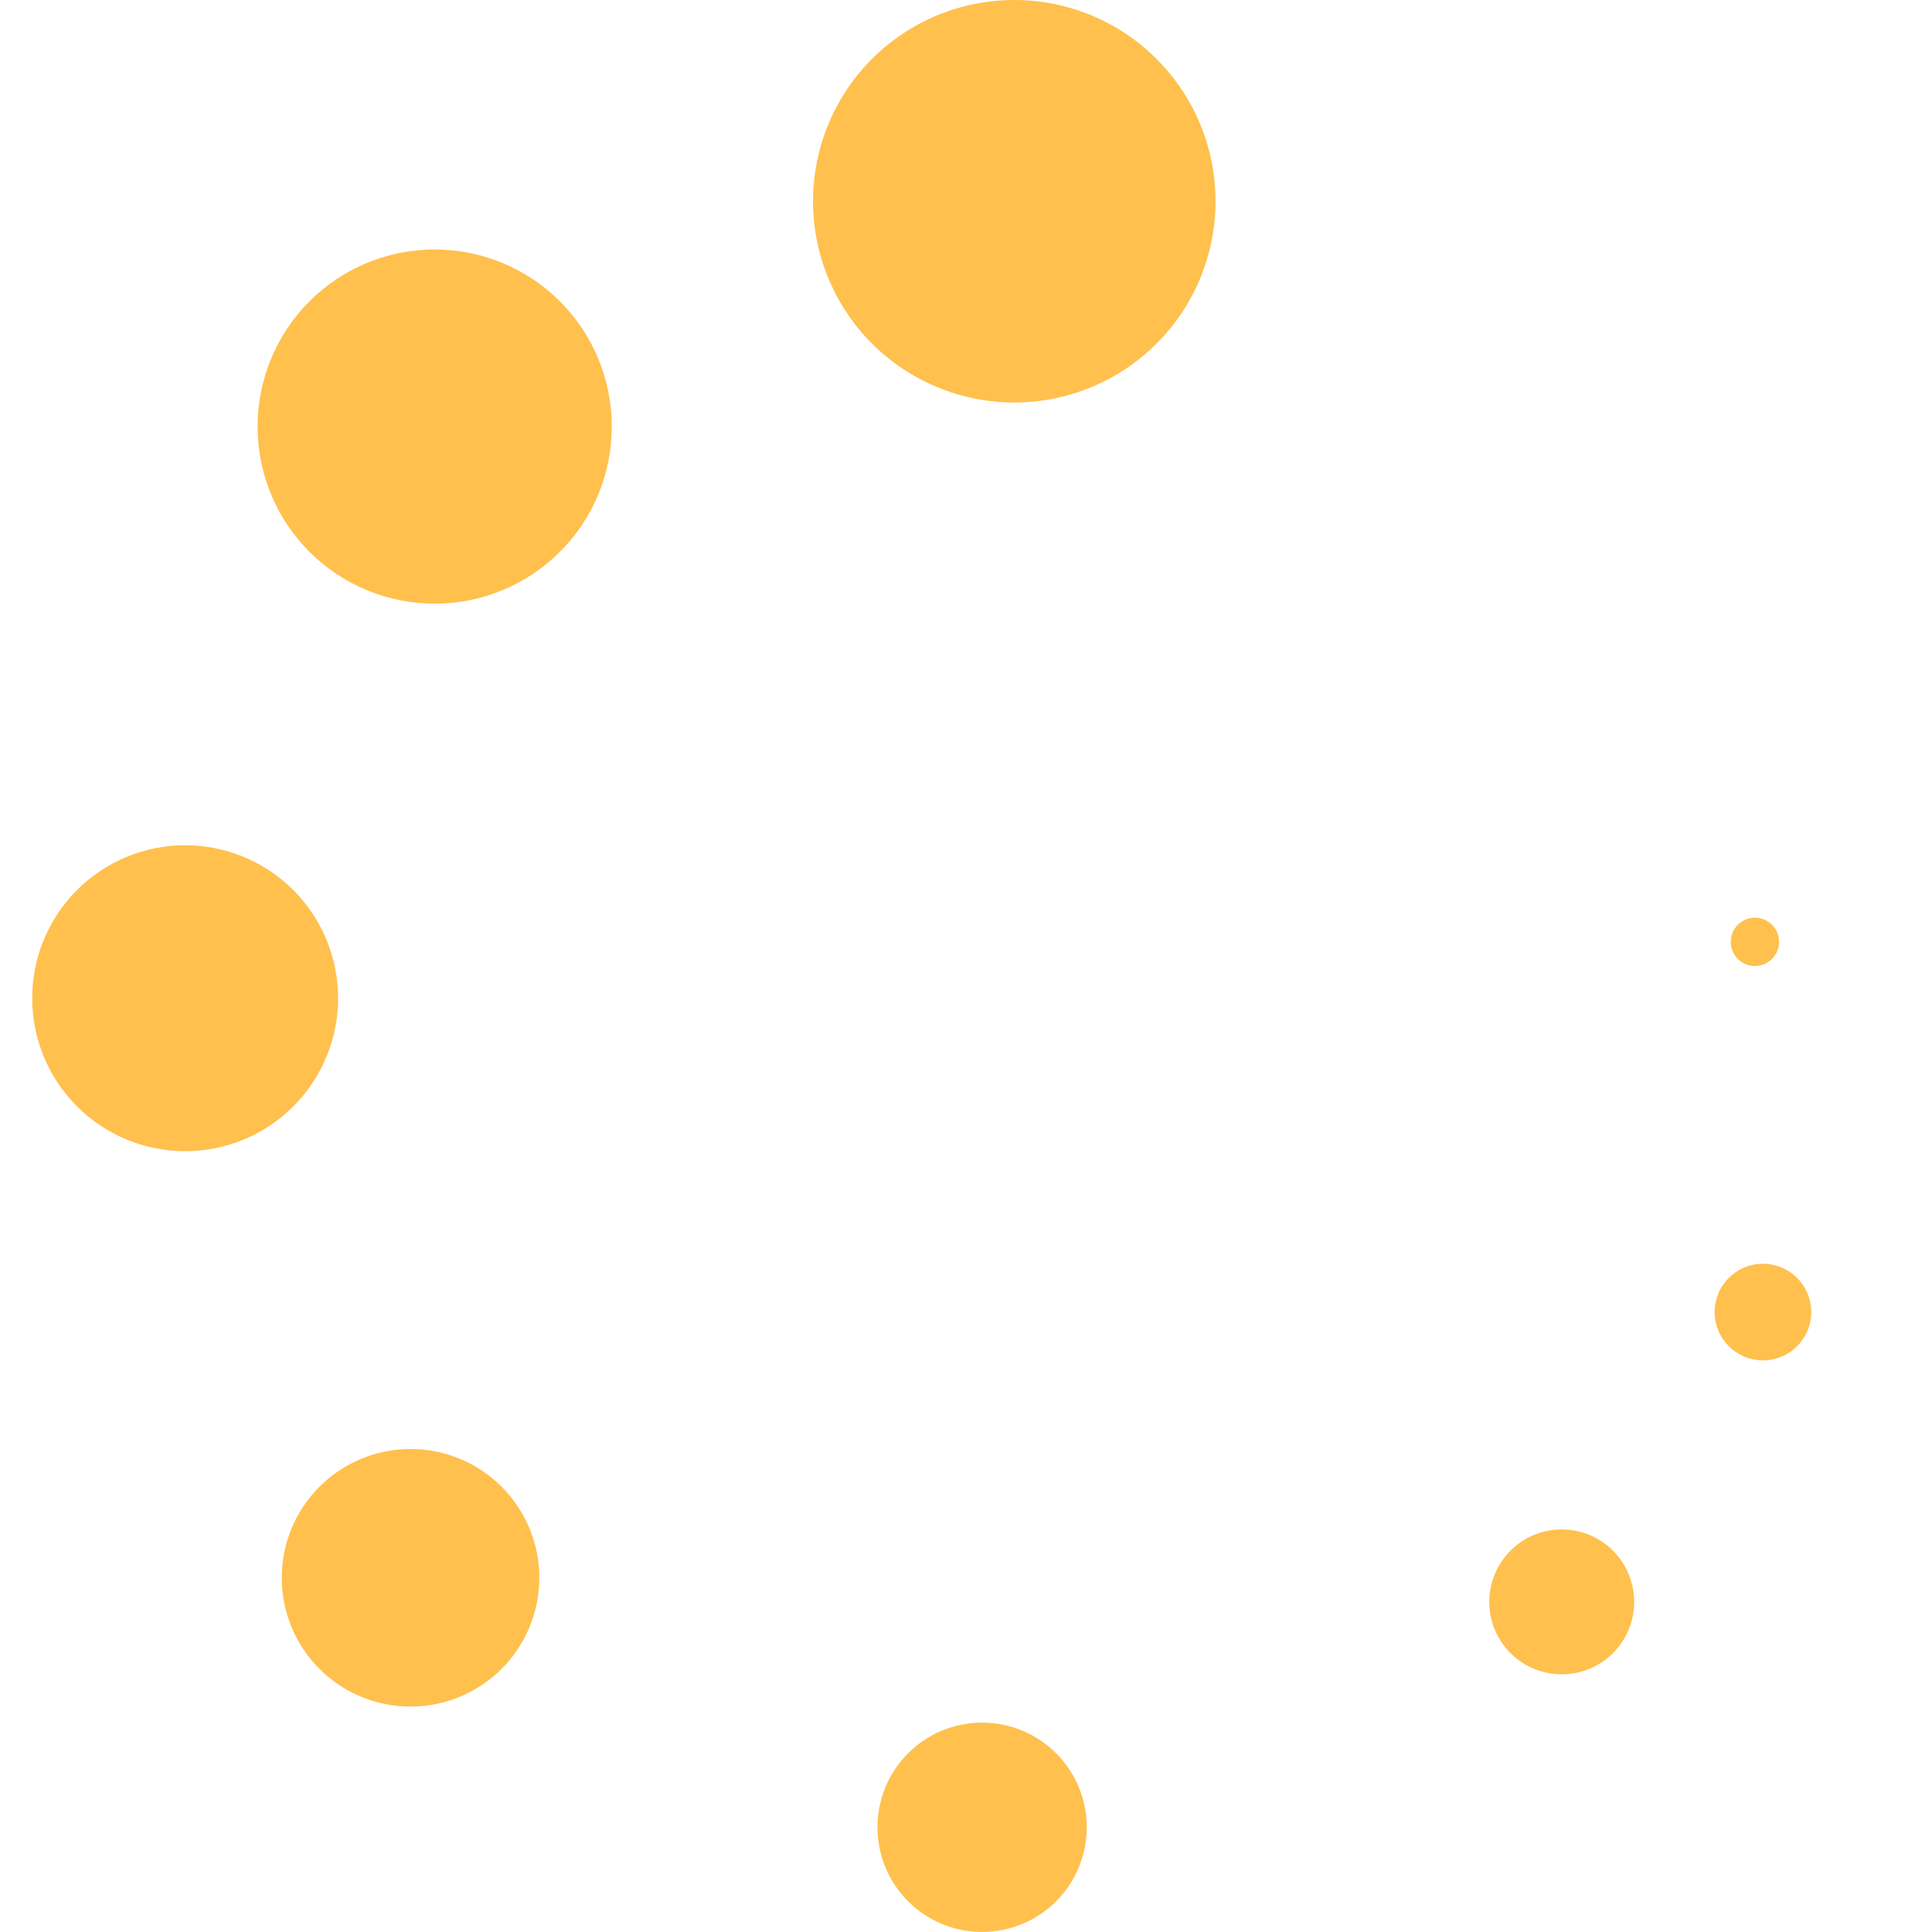
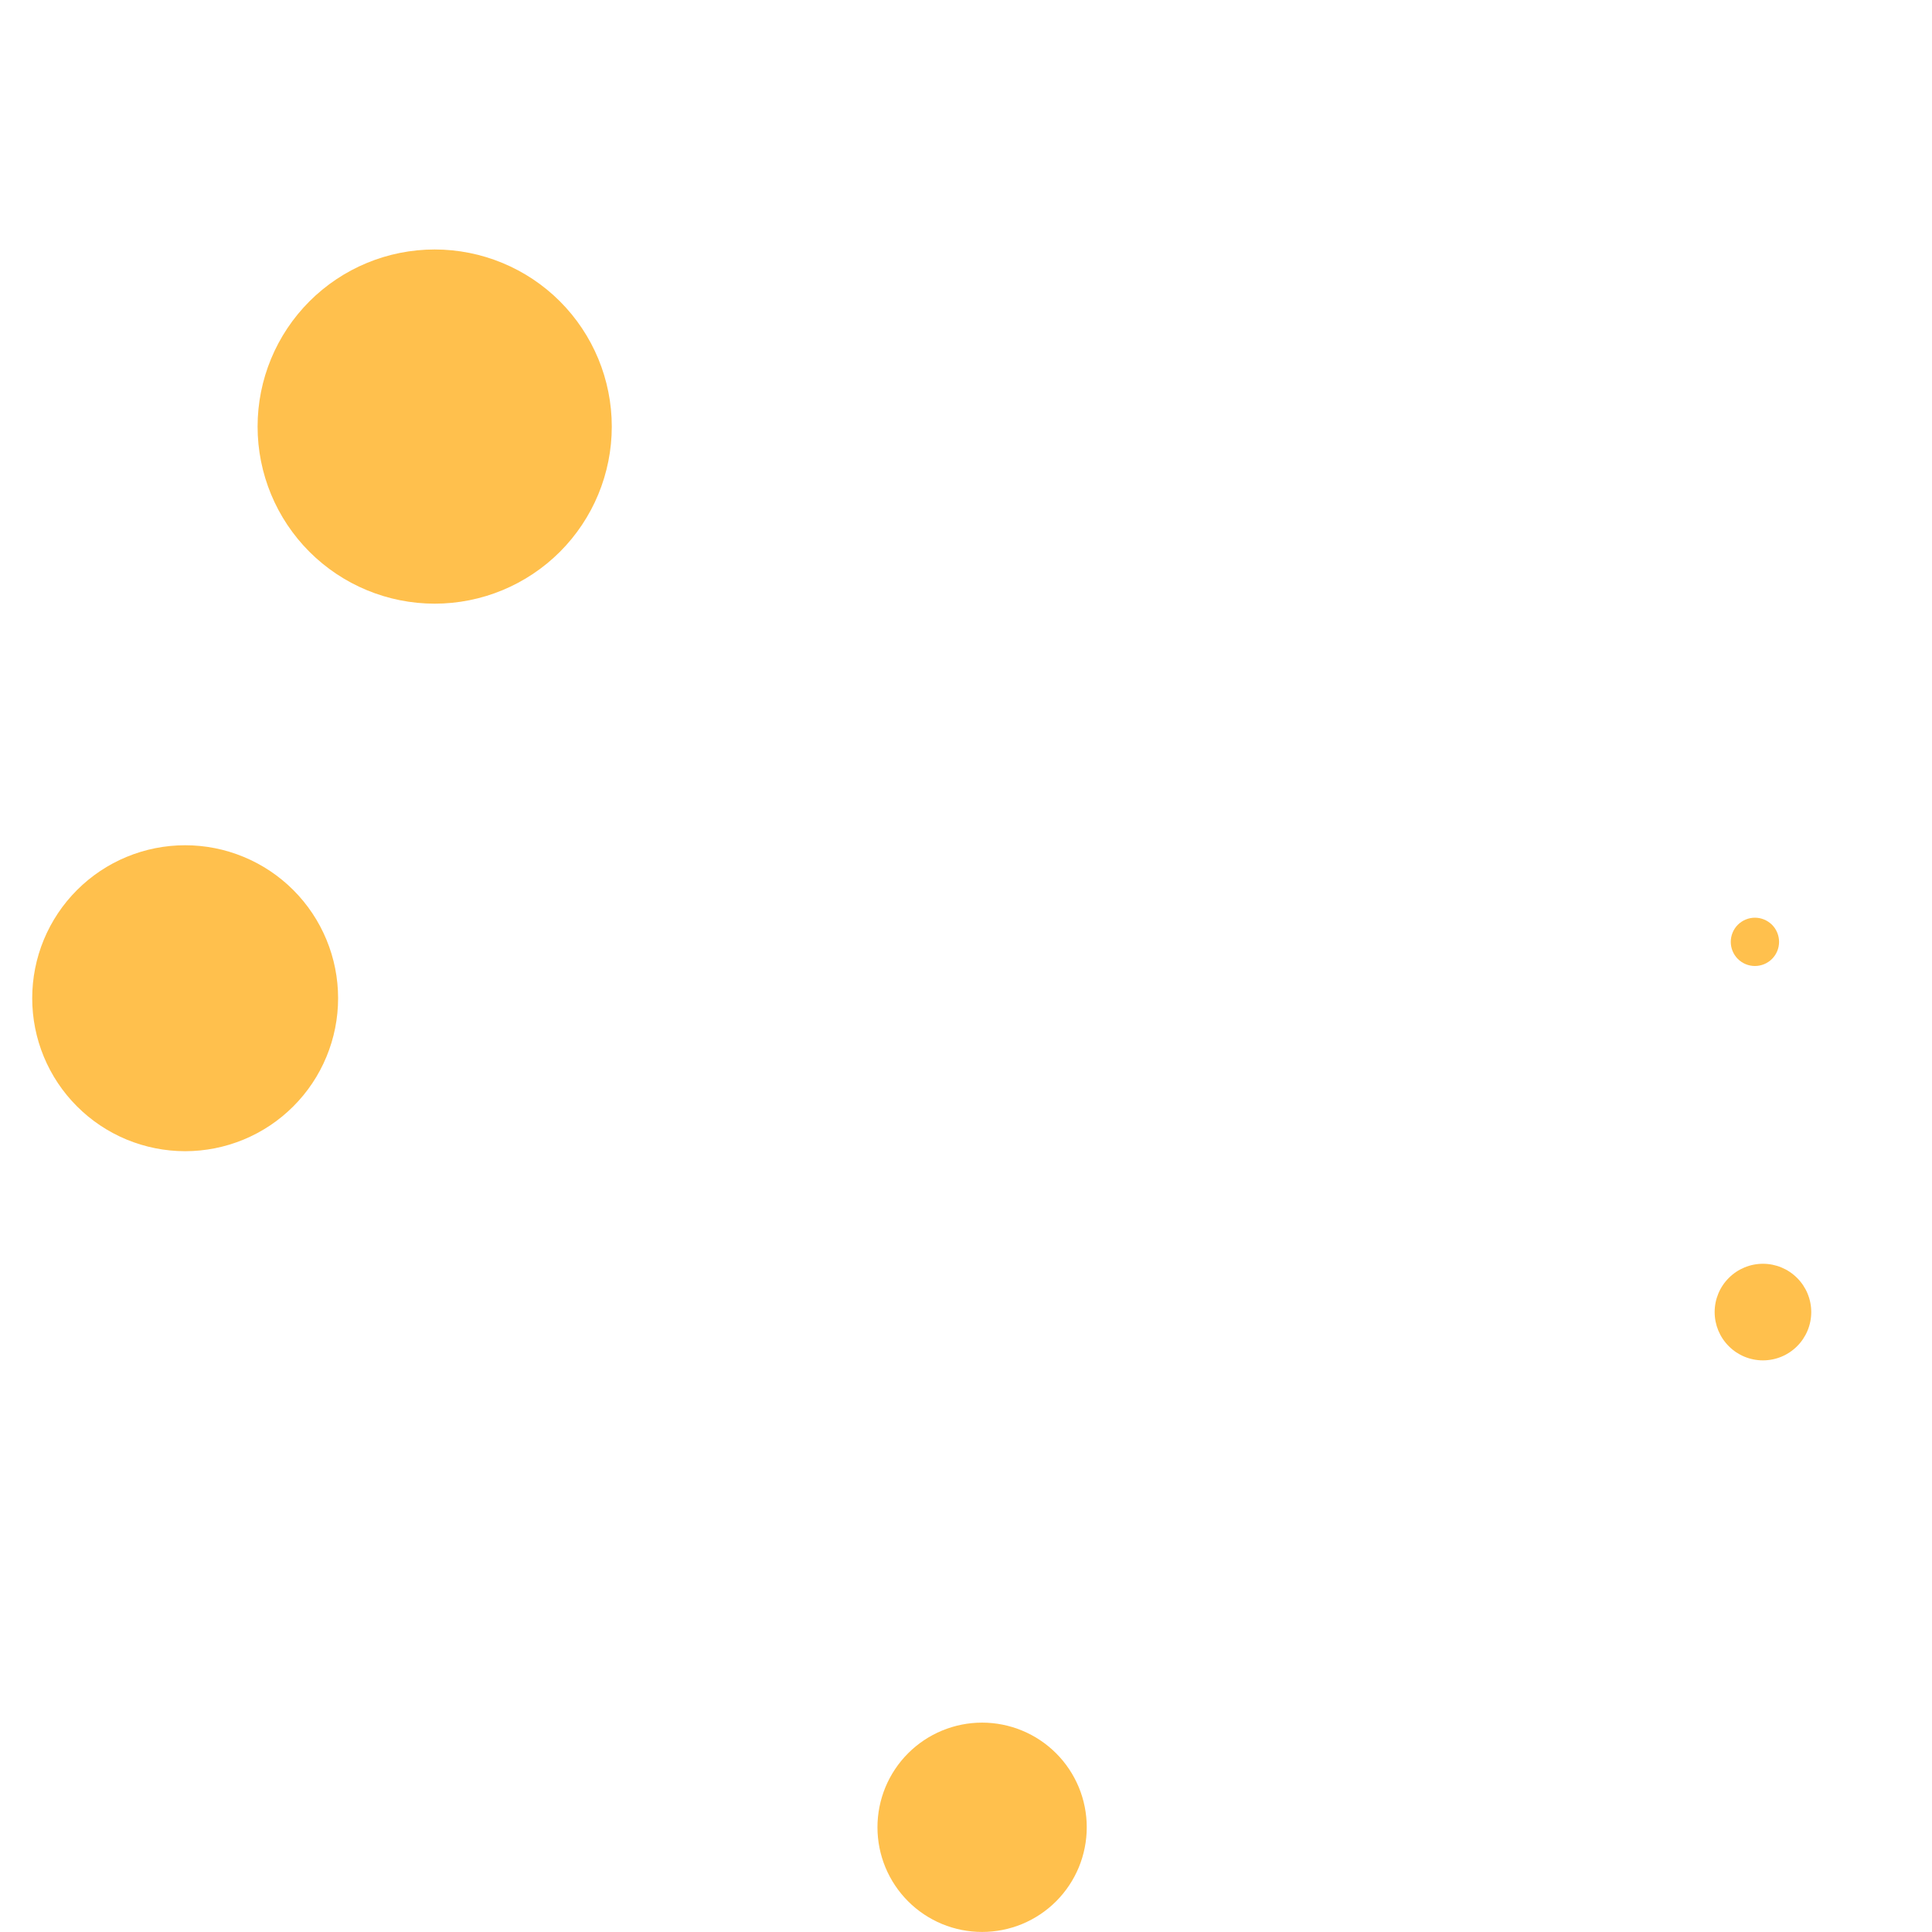
<svg xmlns="http://www.w3.org/2000/svg" width="70" height="70" viewBox="0 0 70 70" fill="none">
  <g id="æ°è¯_å è½½ 1" clip-path="url(#clip0_36216_50390)">
-     <path id="Vector" d="M44.041 7.292C44.041 8.249 43.852 9.197 43.486 10.082C43.12 10.967 42.582 11.771 41.905 12.448C41.228 13.125 40.424 13.662 39.54 14.028C38.655 14.395 37.707 14.583 36.749 14.583C35.792 14.583 34.844 14.395 33.959 14.028C33.074 13.662 32.27 13.125 31.593 12.448C30.916 11.771 30.379 10.967 30.013 10.082C29.646 9.197 29.458 8.249 29.458 7.292C29.458 6.334 29.646 5.386 30.013 4.501C30.379 3.617 30.916 2.813 31.593 2.136C32.27 1.459 33.074 0.921 33.959 0.555C34.844 0.189 35.792 0 36.749 0C37.707 0 38.655 0.189 39.54 0.555C40.424 0.921 41.228 1.459 41.905 2.136C42.582 2.813 43.12 3.617 43.486 4.501C43.852 5.386 44.041 6.334 44.041 7.292Z" fill="#FFC04D" />
    <path id="Vector_2" d="M64.459 34.125C64.459 34.357 64.367 34.58 64.203 34.744C64.039 34.908 63.816 35 63.584 35C63.352 35 63.129 34.908 62.965 34.744C62.801 34.58 62.709 34.357 62.709 34.125C62.709 34.01 62.732 33.896 62.776 33.79C62.82 33.684 62.884 33.587 62.965 33.506C63.047 33.425 63.143 33.361 63.249 33.317C63.355 33.273 63.469 33.25 63.584 33.25C63.699 33.25 63.813 33.273 63.919 33.317C64.025 33.361 64.121 33.425 64.203 33.506C64.284 33.587 64.348 33.684 64.392 33.79C64.436 33.896 64.459 34.01 64.459 34.125Z" fill="#FFC04D" />
    <path id="Vector_3" d="M65.625 47.539C65.625 48.003 65.441 48.448 65.112 48.776C64.784 49.105 64.339 49.289 63.875 49.289C63.411 49.289 62.966 49.105 62.638 48.776C62.309 48.448 62.125 48.003 62.125 47.539C62.125 47.075 62.309 46.63 62.638 46.302C62.966 45.973 63.411 45.789 63.875 45.789C64.339 45.789 64.784 45.973 65.112 46.302C65.441 46.63 65.625 47.075 65.625 47.539Z" fill="#FFC04D" />
-     <path id="Vector_4" d="M59.209 58.039C59.209 58.735 58.932 59.403 58.44 59.895C57.948 60.388 57.28 60.664 56.584 60.664C55.888 60.664 55.22 60.388 54.728 59.895C54.236 59.403 53.959 58.735 53.959 58.039C53.959 57.343 54.236 56.675 54.728 56.183C55.22 55.691 55.888 55.414 56.584 55.414C57.28 55.414 57.948 55.691 58.44 56.183C58.932 56.675 59.209 57.343 59.209 58.039Z" fill="#FFC04D" />
    <path id="Vector_5" d="M39.375 66.206C39.375 66.704 39.277 67.197 39.087 67.657C38.896 68.118 38.617 68.535 38.265 68.888C37.913 69.24 37.495 69.519 37.035 69.71C36.574 69.9 36.081 69.998 35.583 69.998C35.085 69.998 34.592 69.9 34.132 69.71C33.672 69.519 33.254 69.24 32.902 68.888C32.55 68.535 32.271 68.118 32.08 67.657C31.89 67.197 31.792 66.704 31.792 66.206C31.792 65.708 31.89 65.215 32.08 64.755C32.271 64.295 32.55 63.877 32.902 63.525C33.254 63.173 33.672 62.893 34.132 62.703C34.592 62.512 35.085 62.414 35.583 62.414C36.081 62.414 36.574 62.512 37.035 62.703C37.495 62.893 37.913 63.173 38.265 63.525C38.617 63.877 38.896 64.295 39.087 64.755C39.277 65.215 39.375 65.708 39.375 66.206Z" fill="#FFC04D" />
-     <path id="Vector_6" d="M19.541 57.167C19.541 58.404 19.049 59.591 18.174 60.467C17.299 61.342 16.112 61.833 14.874 61.833C13.637 61.833 12.45 61.342 11.575 60.467C10.699 59.591 10.208 58.404 10.208 57.167C10.208 55.929 10.699 54.742 11.575 53.867C12.45 52.992 13.637 52.5 14.874 52.5C16.112 52.5 17.299 52.992 18.174 53.867C19.049 54.742 19.541 55.929 19.541 57.167Z" fill="#FFC04D" />
    <path id="Vector_7" d="M12.25 36.167C12.25 36.895 12.107 37.616 11.828 38.288C11.55 38.961 11.142 39.572 10.627 40.086C10.113 40.601 9.502 41.009 8.829 41.288C8.157 41.566 7.436 41.71 6.708 41.71C5.981 41.71 5.26 41.566 4.587 41.288C3.915 41.009 3.304 40.601 2.79 40.086C2.275 39.572 1.867 38.961 1.588 38.288C1.31 37.616 1.167 36.895 1.167 36.167C1.167 35.44 1.31 34.719 1.588 34.046C1.867 33.374 2.275 32.763 2.79 32.248C3.304 31.734 3.915 31.325 4.587 31.047C5.26 30.768 5.981 30.625 6.708 30.625C7.436 30.625 8.157 30.768 8.829 31.047C9.502 31.325 10.113 31.734 10.627 32.248C11.142 32.763 11.55 33.374 11.828 34.046C12.107 34.719 12.25 35.44 12.25 36.167Z" fill="#FFC04D" />
    <path id="Vector_8" d="M22.166 15.456C22.166 17.157 21.49 18.79 20.287 19.993C19.083 21.196 17.451 21.872 15.749 21.872C14.047 21.872 12.415 21.196 11.212 19.993C10.009 18.79 9.333 17.157 9.333 15.456C9.333 13.754 10.009 12.122 11.212 10.918C12.415 9.715 14.047 9.039 15.749 9.039C17.451 9.039 19.083 9.715 20.287 10.918C21.49 12.122 22.166 13.754 22.166 15.456Z" fill="#FFC04D" />
  </g>
  <defs>
    <clipPath id="clip0_36216_50390">
      <rect width="70" height="70" fill="white" transform="matrix(-1 0 0 1 70 0)" />
    </clipPath>
  </defs>
</svg>